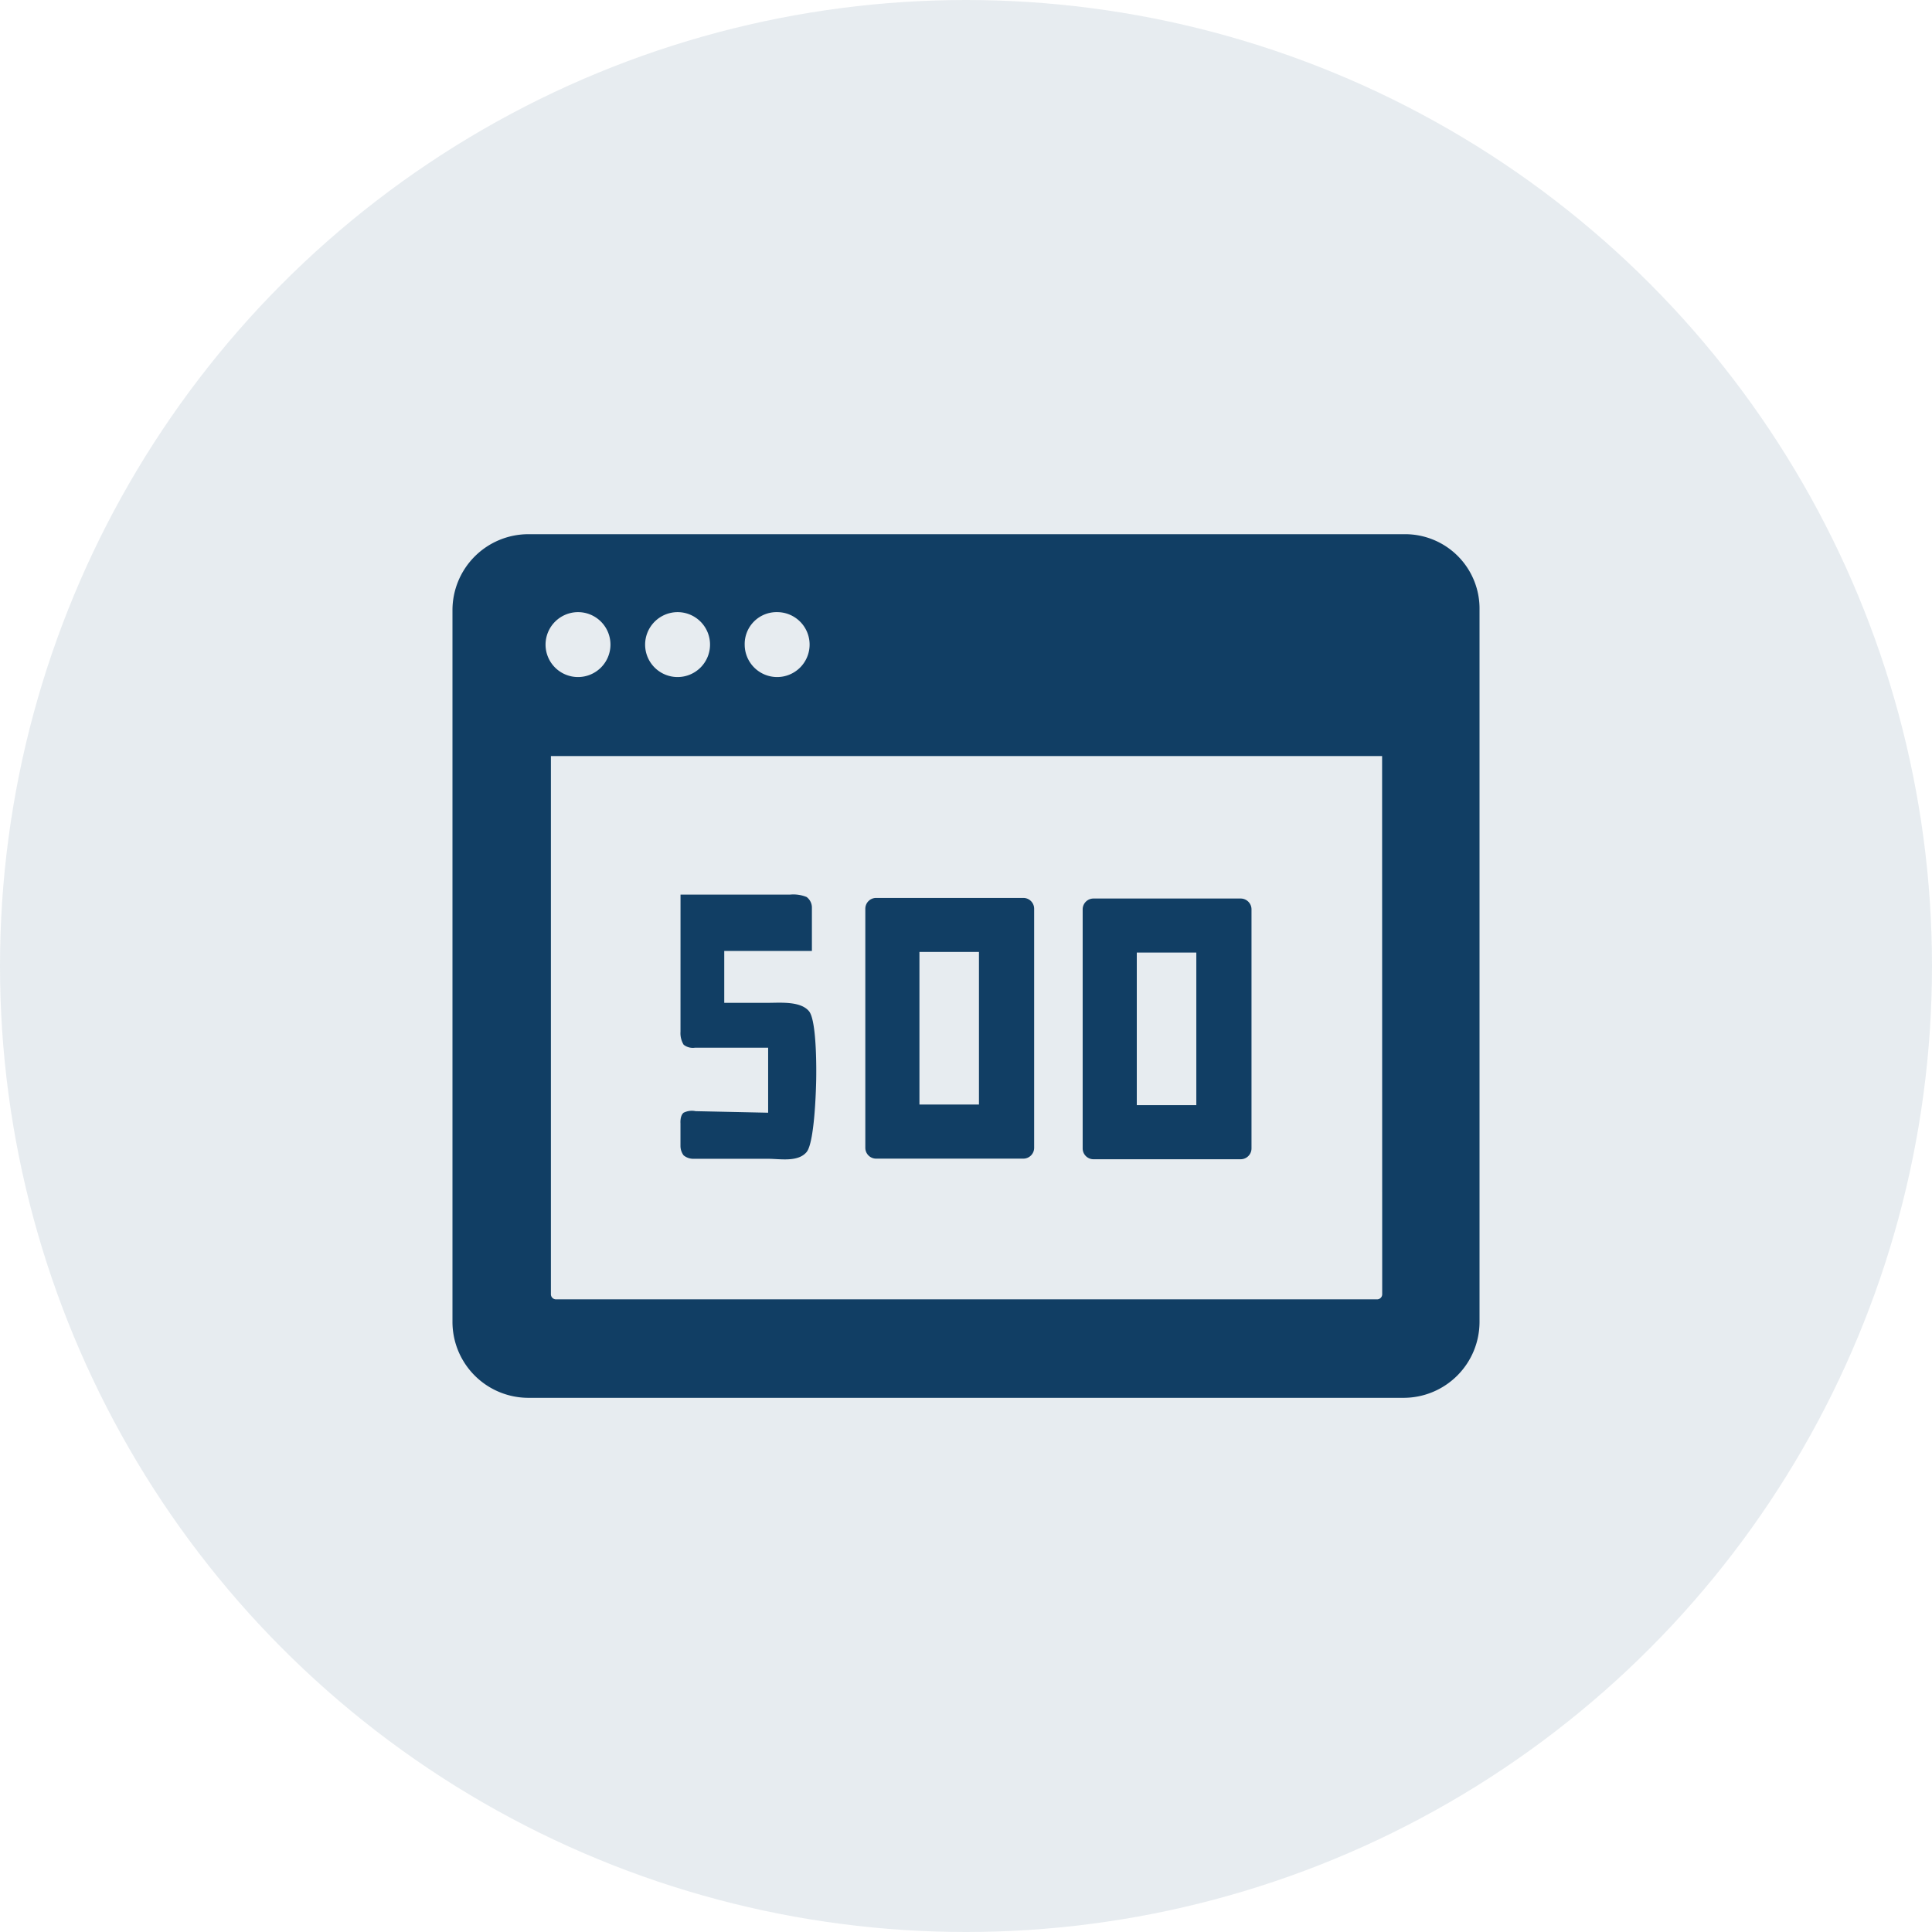
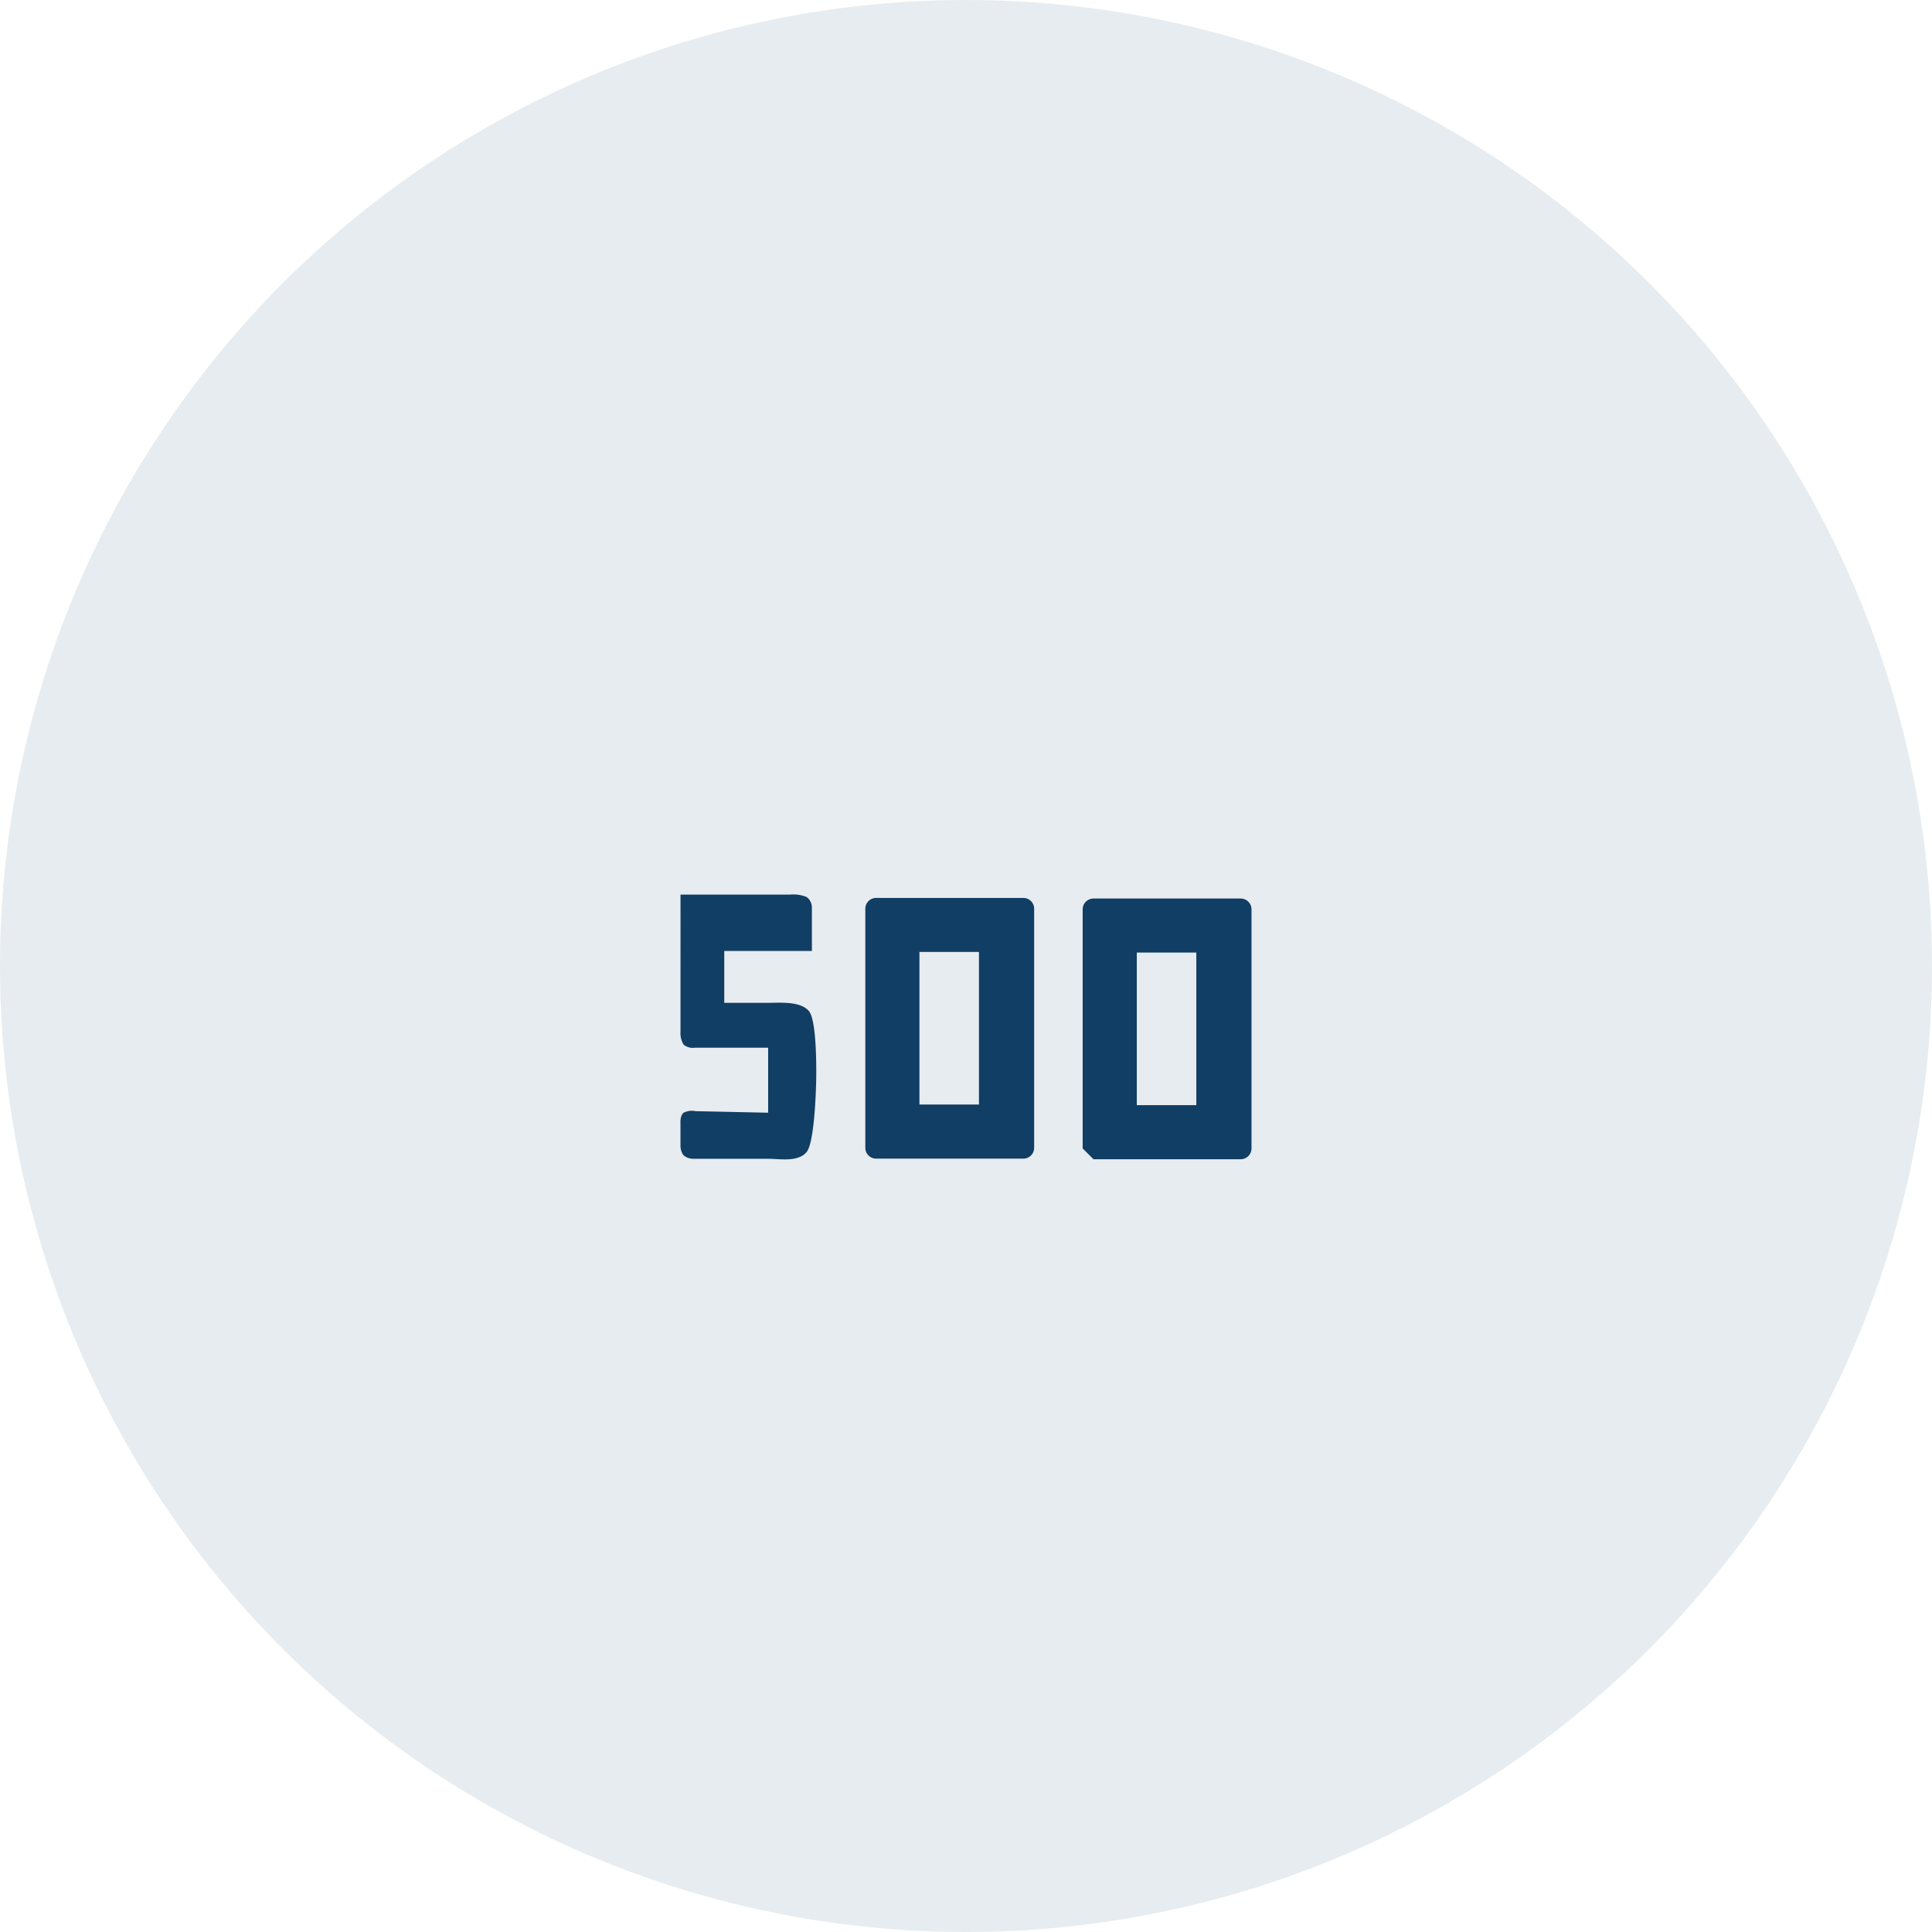
<svg xmlns="http://www.w3.org/2000/svg" width="80" height="80" viewBox="0 0 80 80">
  <defs>
    <style>.a{fill:rgba(17,62,100,0.1);}.b{fill:#113e64;}</style>
  </defs>
  <g transform="translate(-800.001 -321)">
    <g transform="translate(804.016 321)">
      <circle class="a" cx="40" cy="40" r="40" transform="translate(-4.015)" />
    </g>
    <g transform="translate(816.237 333.02)">
-       <path class="b" d="M41.936,10.1H5.637A3.146,3.146,0,0,0,2.5,13.237V42.724a3.146,3.146,0,0,0,3.137,3.137H41.891a3.146,3.146,0,0,0,3.137-3.137V13.237A3.08,3.08,0,0,0,41.936,10.1ZM15.944,13.327A1.344,1.344,0,1,1,14.6,14.671,1.32,1.32,0,0,1,15.944,13.327Zm-4.123,0a1.344,1.344,0,1,1-1.344,1.344A1.348,1.348,0,0,1,11.821,13.327Zm-4.123,0a1.344,1.344,0,1,1-1.344,1.344A1.348,1.348,0,0,1,7.7,13.327Zm33.3,28.232a.212.212,0,0,1-.224.224H6.8a.212.212,0,0,1-.224-.224V19.287H40.994Z" />
      <g transform="translate(-0.337)">
        <path class="b" d="M41.848,54.5h6.095a.449.449,0,0,0,.448-.448v-9.9a.449.449,0,0,0-.448-.448H41.848a.449.449,0,0,0-.448.448v9.9A.449.449,0,0,0,41.848,54.5Zm1.793-8.559h2.465v6.319H43.641Z" transform="translate(-21.468 -18.543)" />
        <path class="b" d="M1.672-16.941h4.54a1.457,1.457,0,0,1,.681.1.546.546,0,0,1,.219.445l0,1.789H3.483v2.148H5.3c.5,0,1.335-.078,1.69.344s.3,2.838.3,2.838-.039,2.576-.4,3-1.1.276-1.591.276H2.18A.633.633,0,0,1,1.8-6.143a.651.651,0,0,1-.13-.384v-.942s-.027-.314.13-.44a.774.774,0,0,1,.5-.064l3,.064V-10.6H2.27a.617.617,0,0,1-.469-.125.915.915,0,0,1-.13-.538Z" transform="translate(10.608 41.964)" />
-         <path class="b" d="M41.848,54.5h6.095a.449.449,0,0,0,.448-.448v-9.9a.449.449,0,0,0-.448-.448H41.848a.449.449,0,0,0-.448.448v9.9A.449.449,0,0,0,41.848,54.5Zm1.793-8.559h2.465v6.319H43.641Z" transform="translate(-12.468 -18.518)" />
+         <path class="b" d="M41.848,54.5h6.095a.449.449,0,0,0,.448-.448v-9.9a.449.449,0,0,0-.448-.448H41.848a.449.449,0,0,0-.448.448v9.9Zm1.793-8.559h2.465v6.319H43.641Z" transform="translate(-12.468 -18.518)" />
      </g>
    </g>
  </g>
</svg>